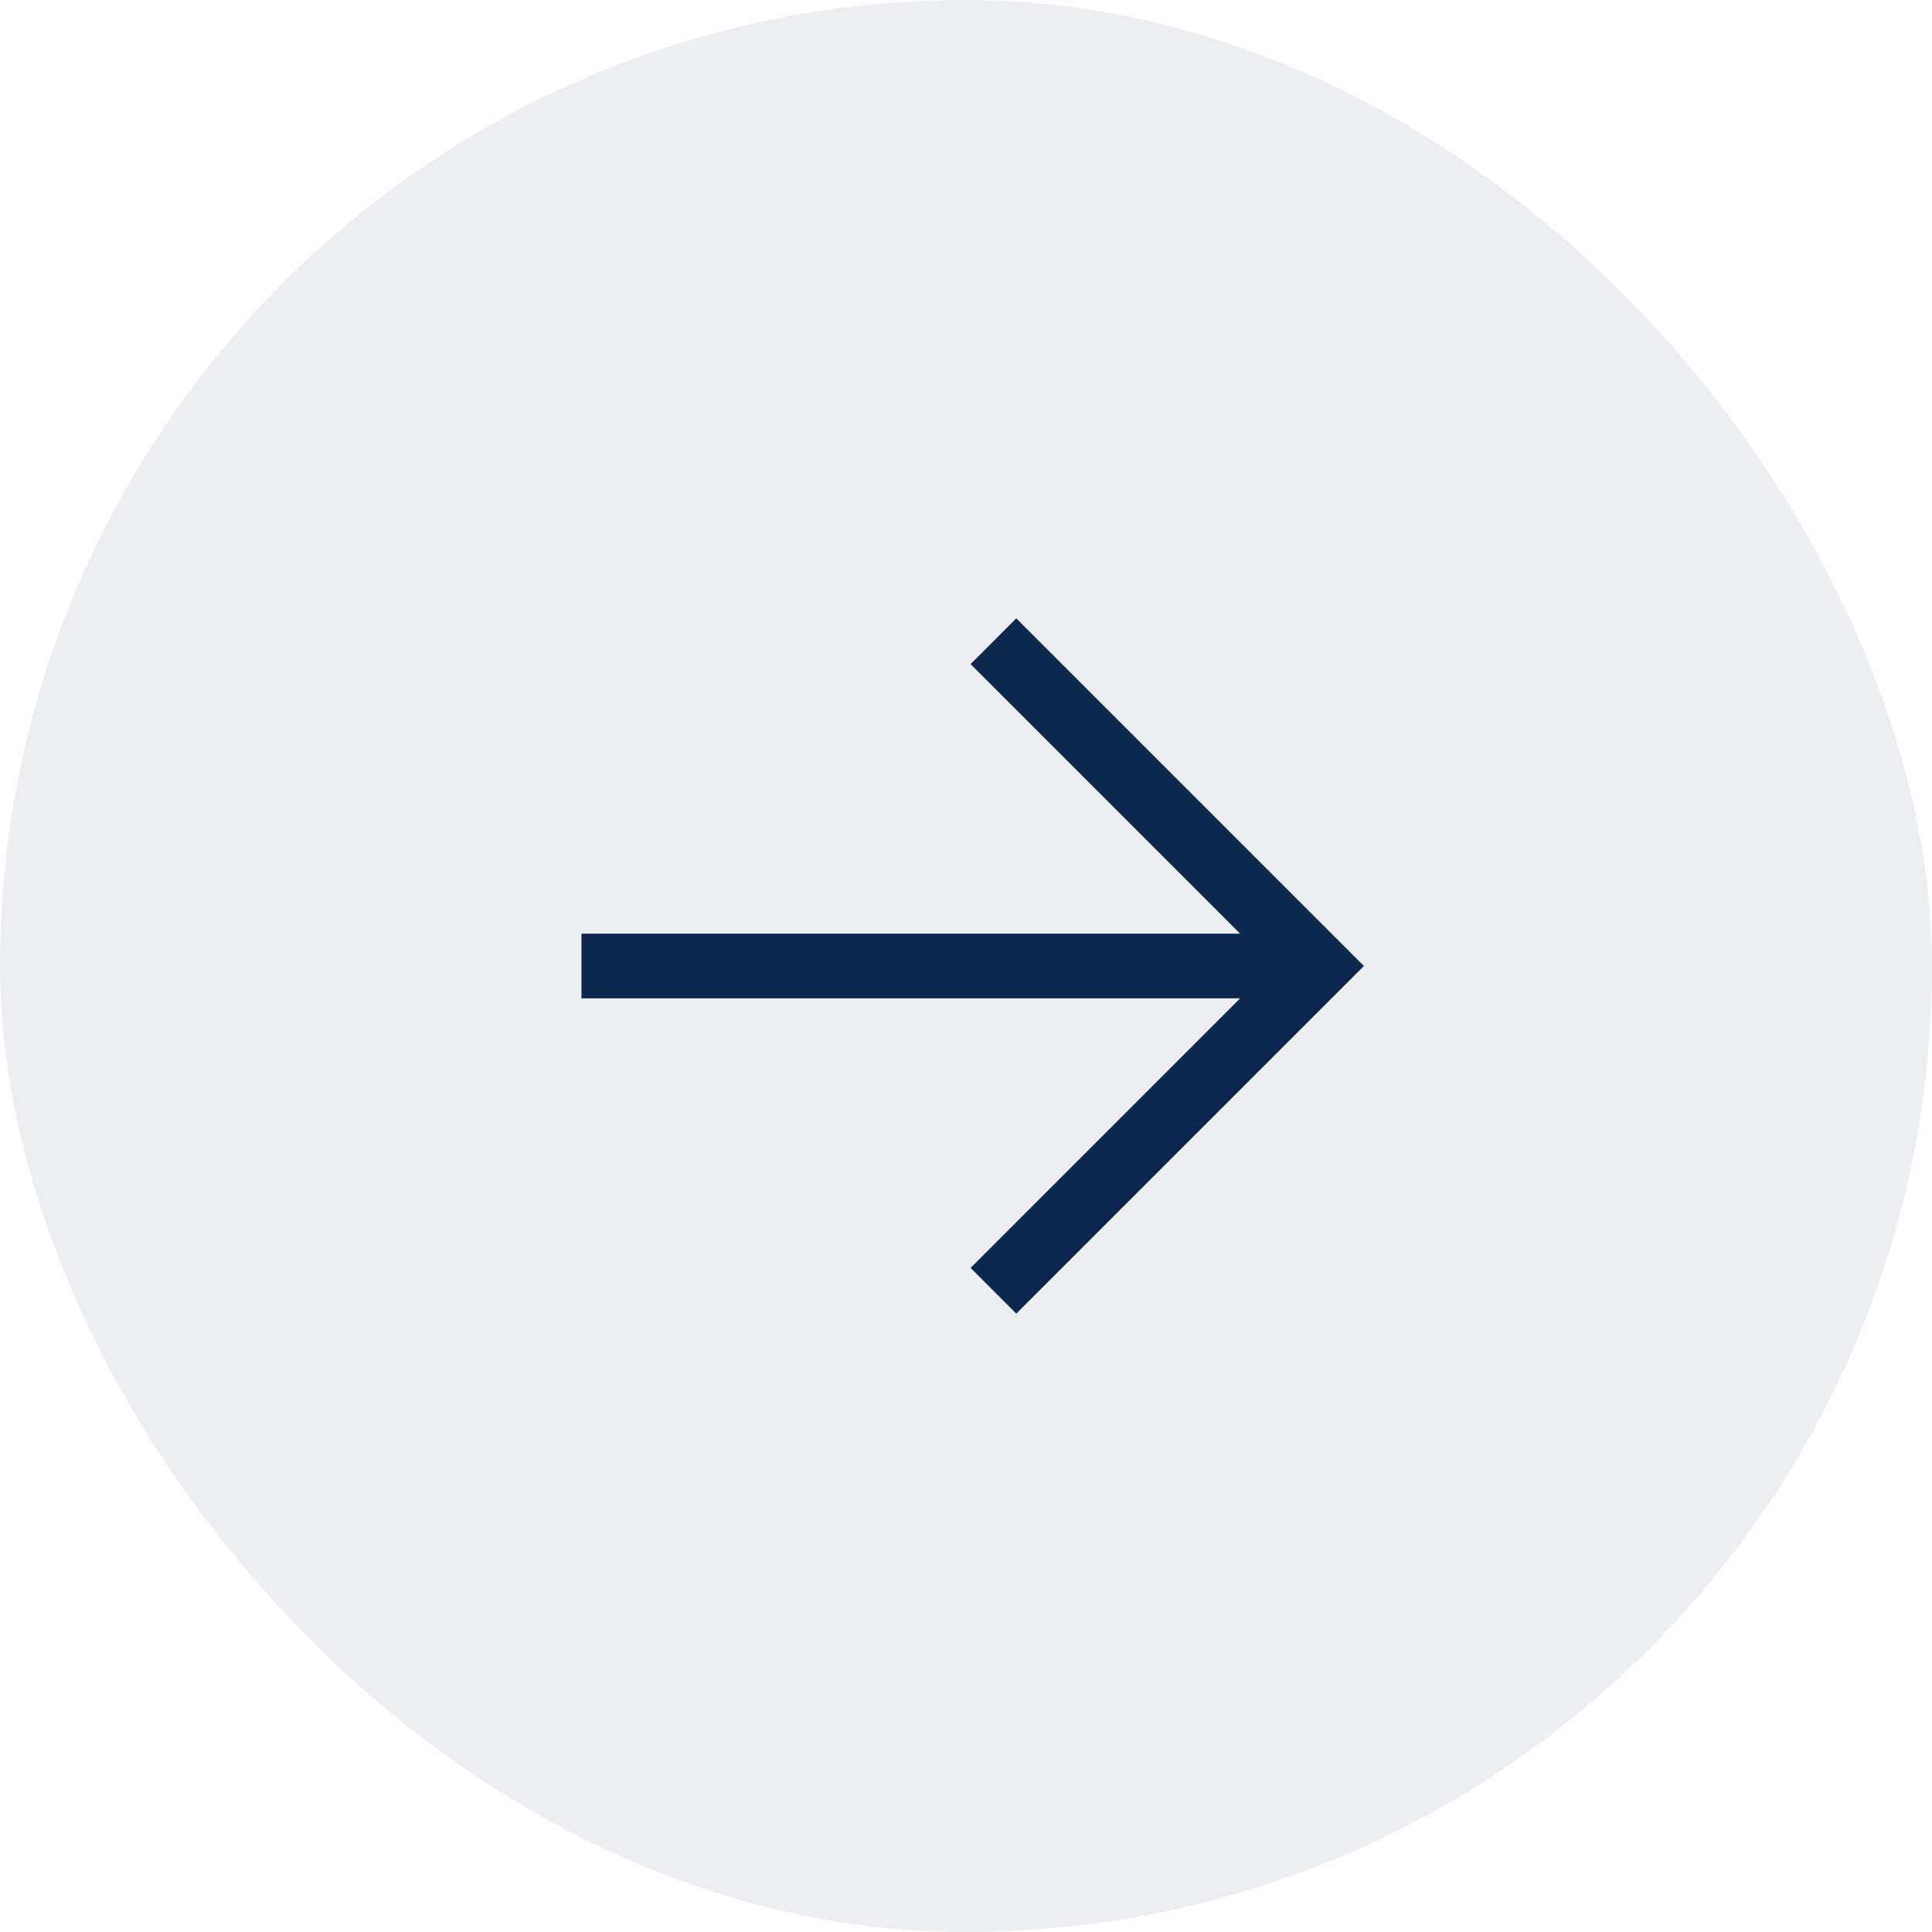
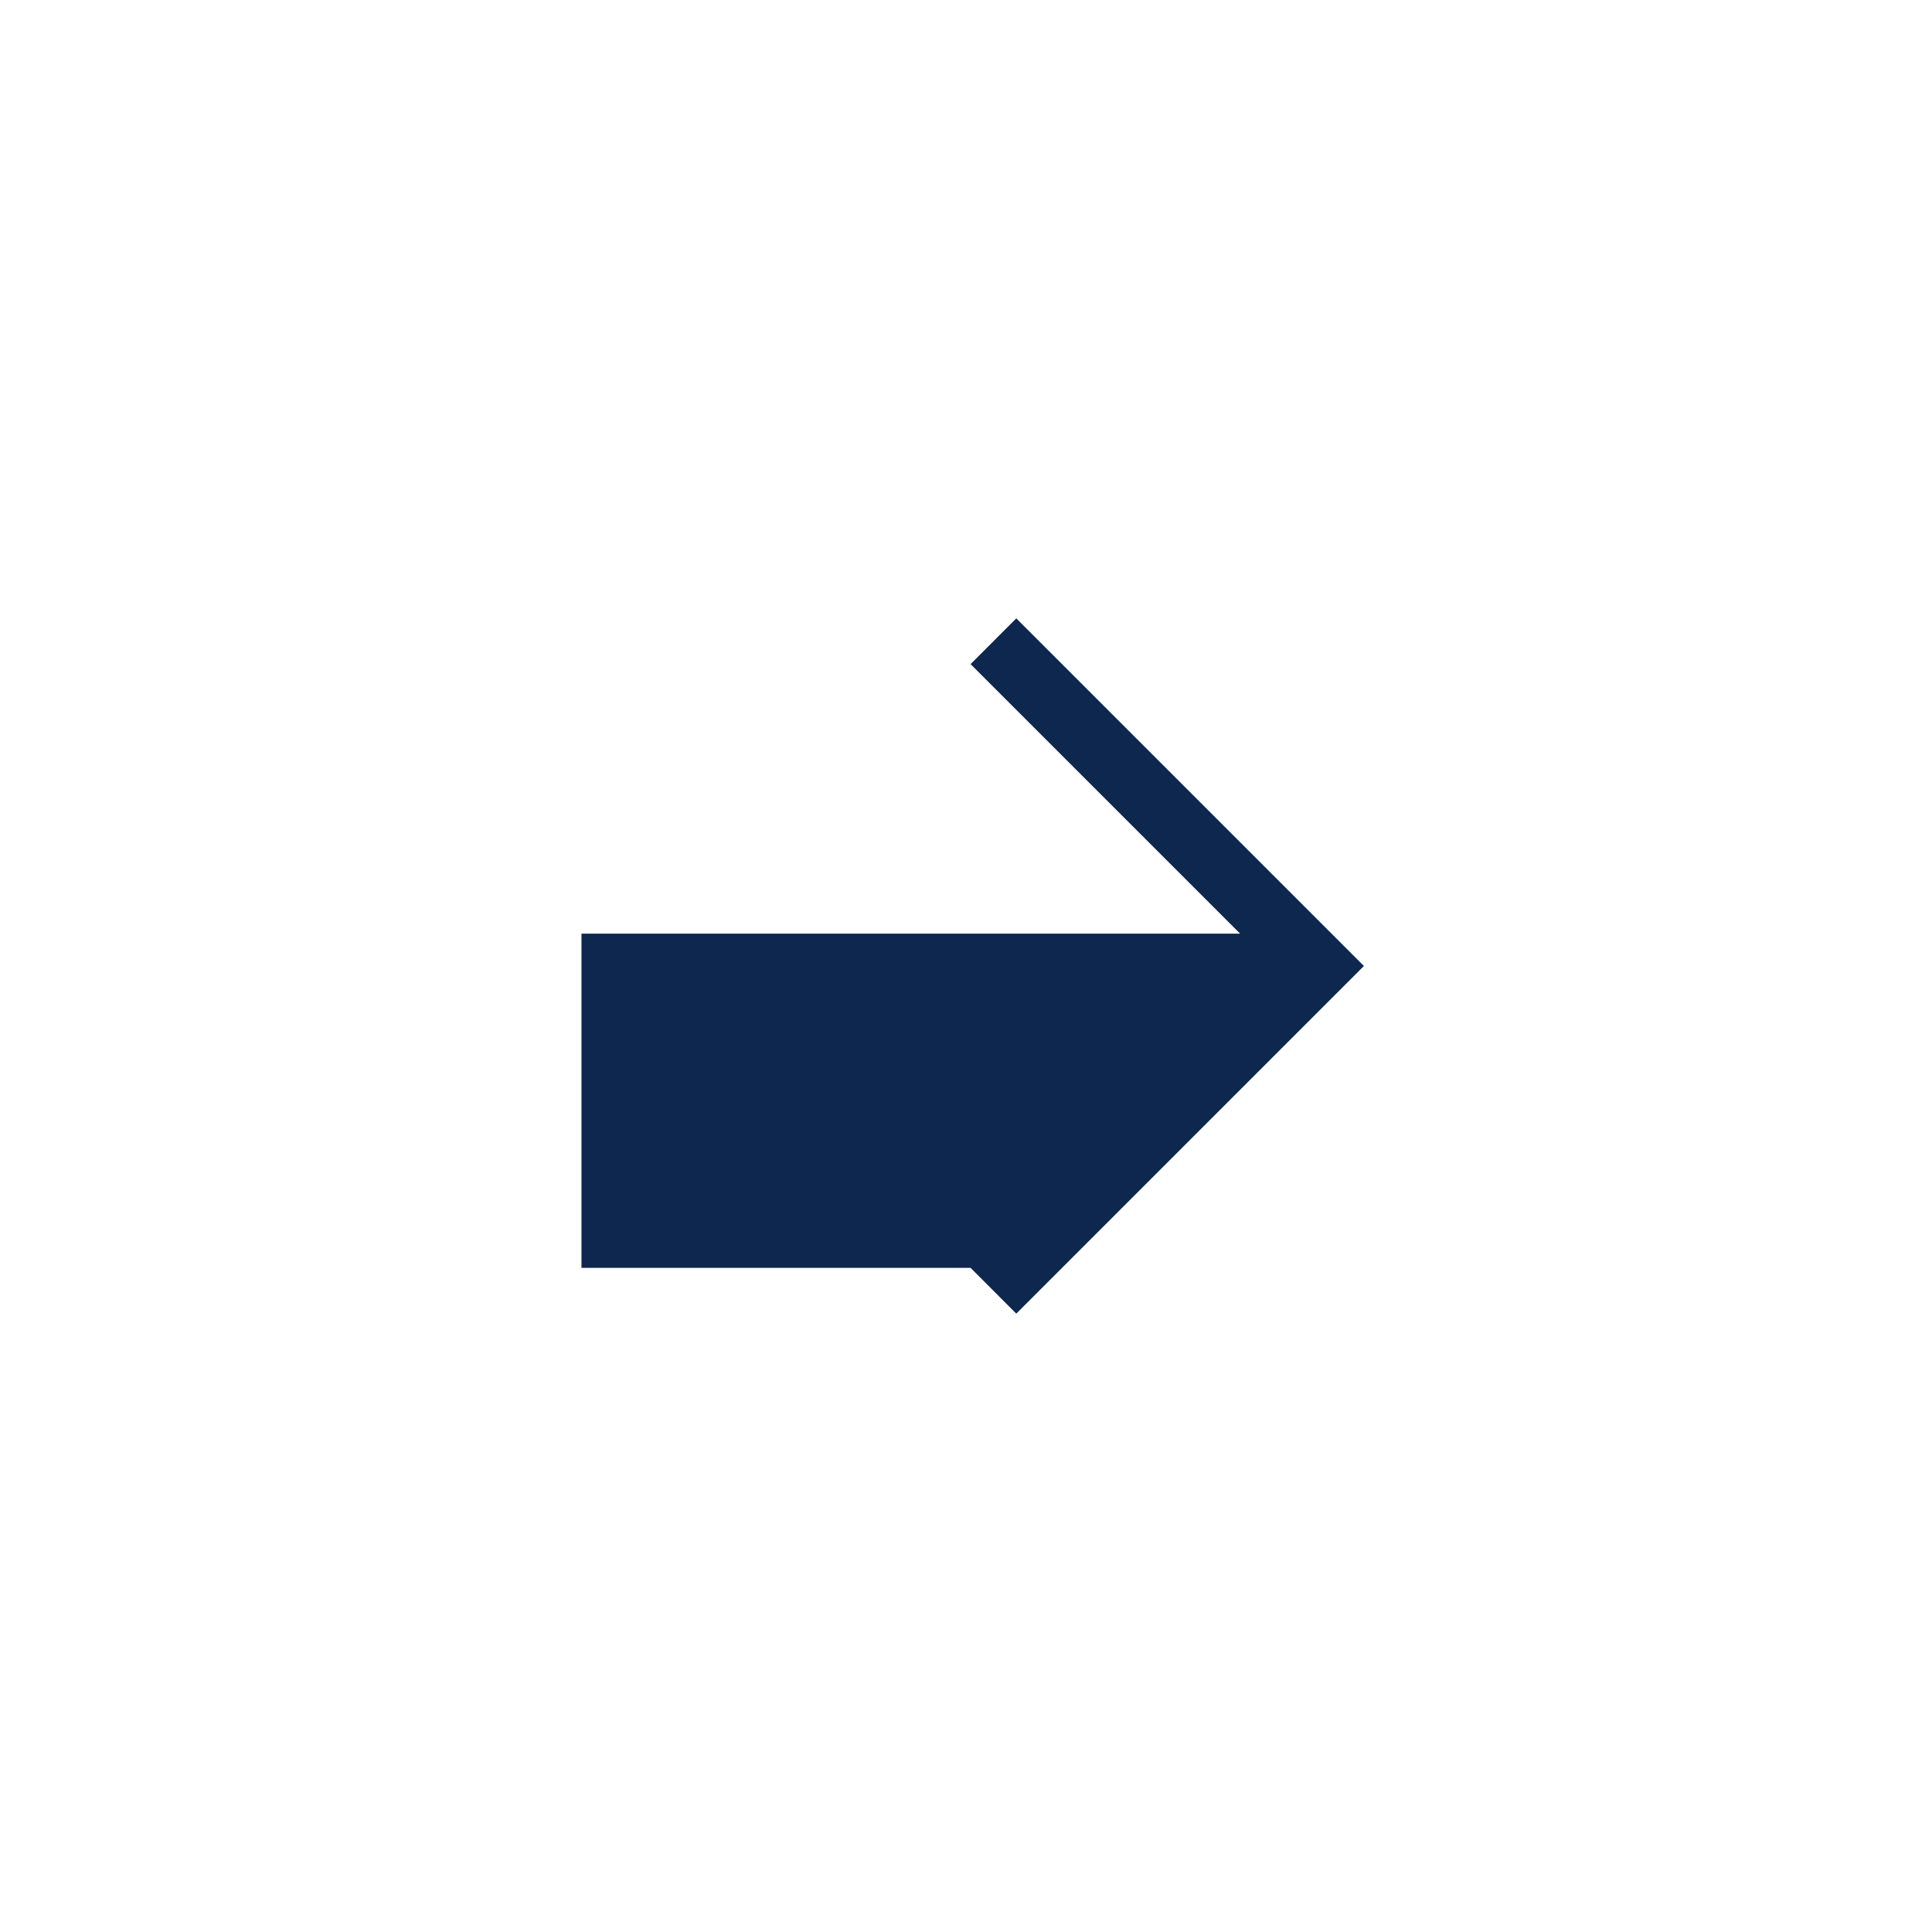
<svg xmlns="http://www.w3.org/2000/svg" width="32" height="32" viewBox="0 0 32 32" fill="none">
-   <rect width="32" height="32" rx="16" fill="#0D274F" fill-opacity="0.08" />
-   <path fill-rule="evenodd" clip-rule="evenodd" d="M16.833 10.242L22.591 16L16.833 21.758L16.076 21L20.54 16.536H9.631V15.464H20.54L16.076 11L16.833 10.242Z" fill="#0D274F" />
+   <path fill-rule="evenodd" clip-rule="evenodd" d="M16.833 10.242L22.591 16L16.833 21.758L16.076 21H9.631V15.464H20.54L16.076 11L16.833 10.242Z" fill="#0D274F" />
</svg>